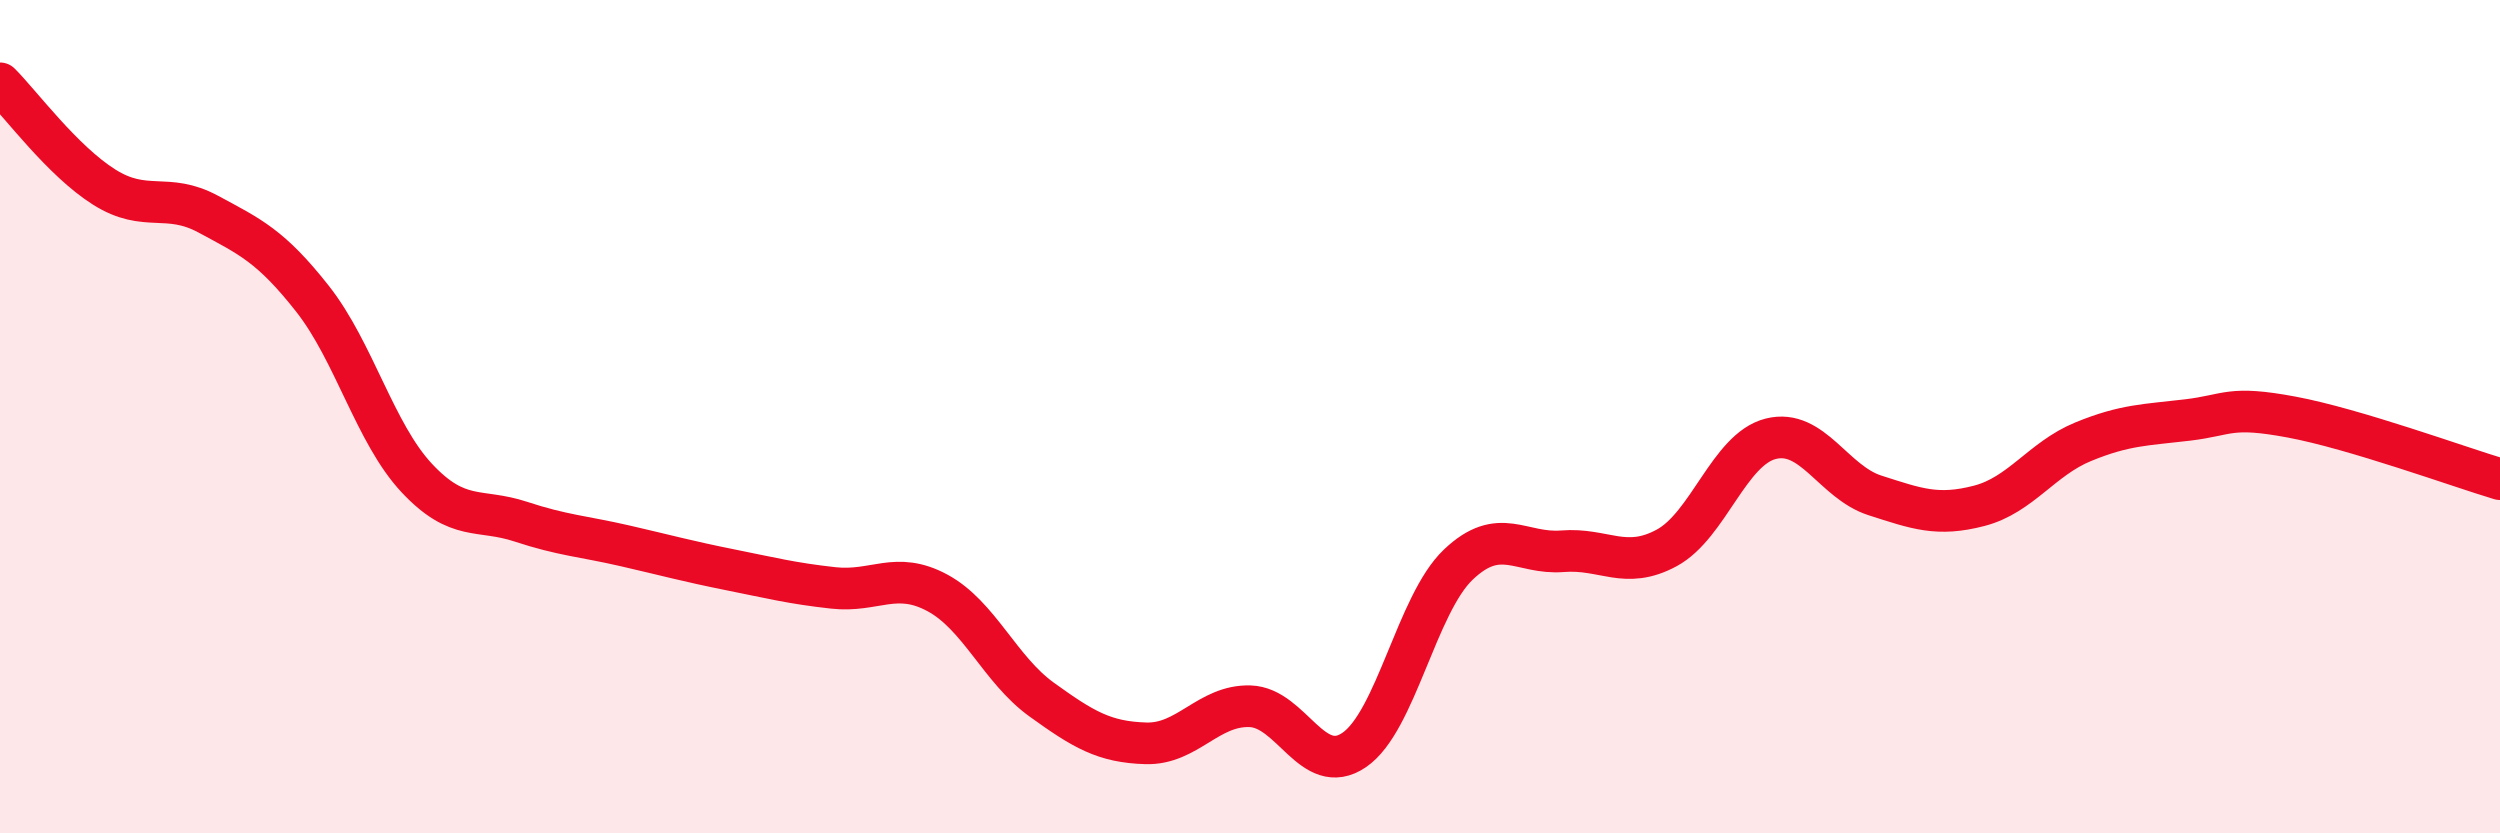
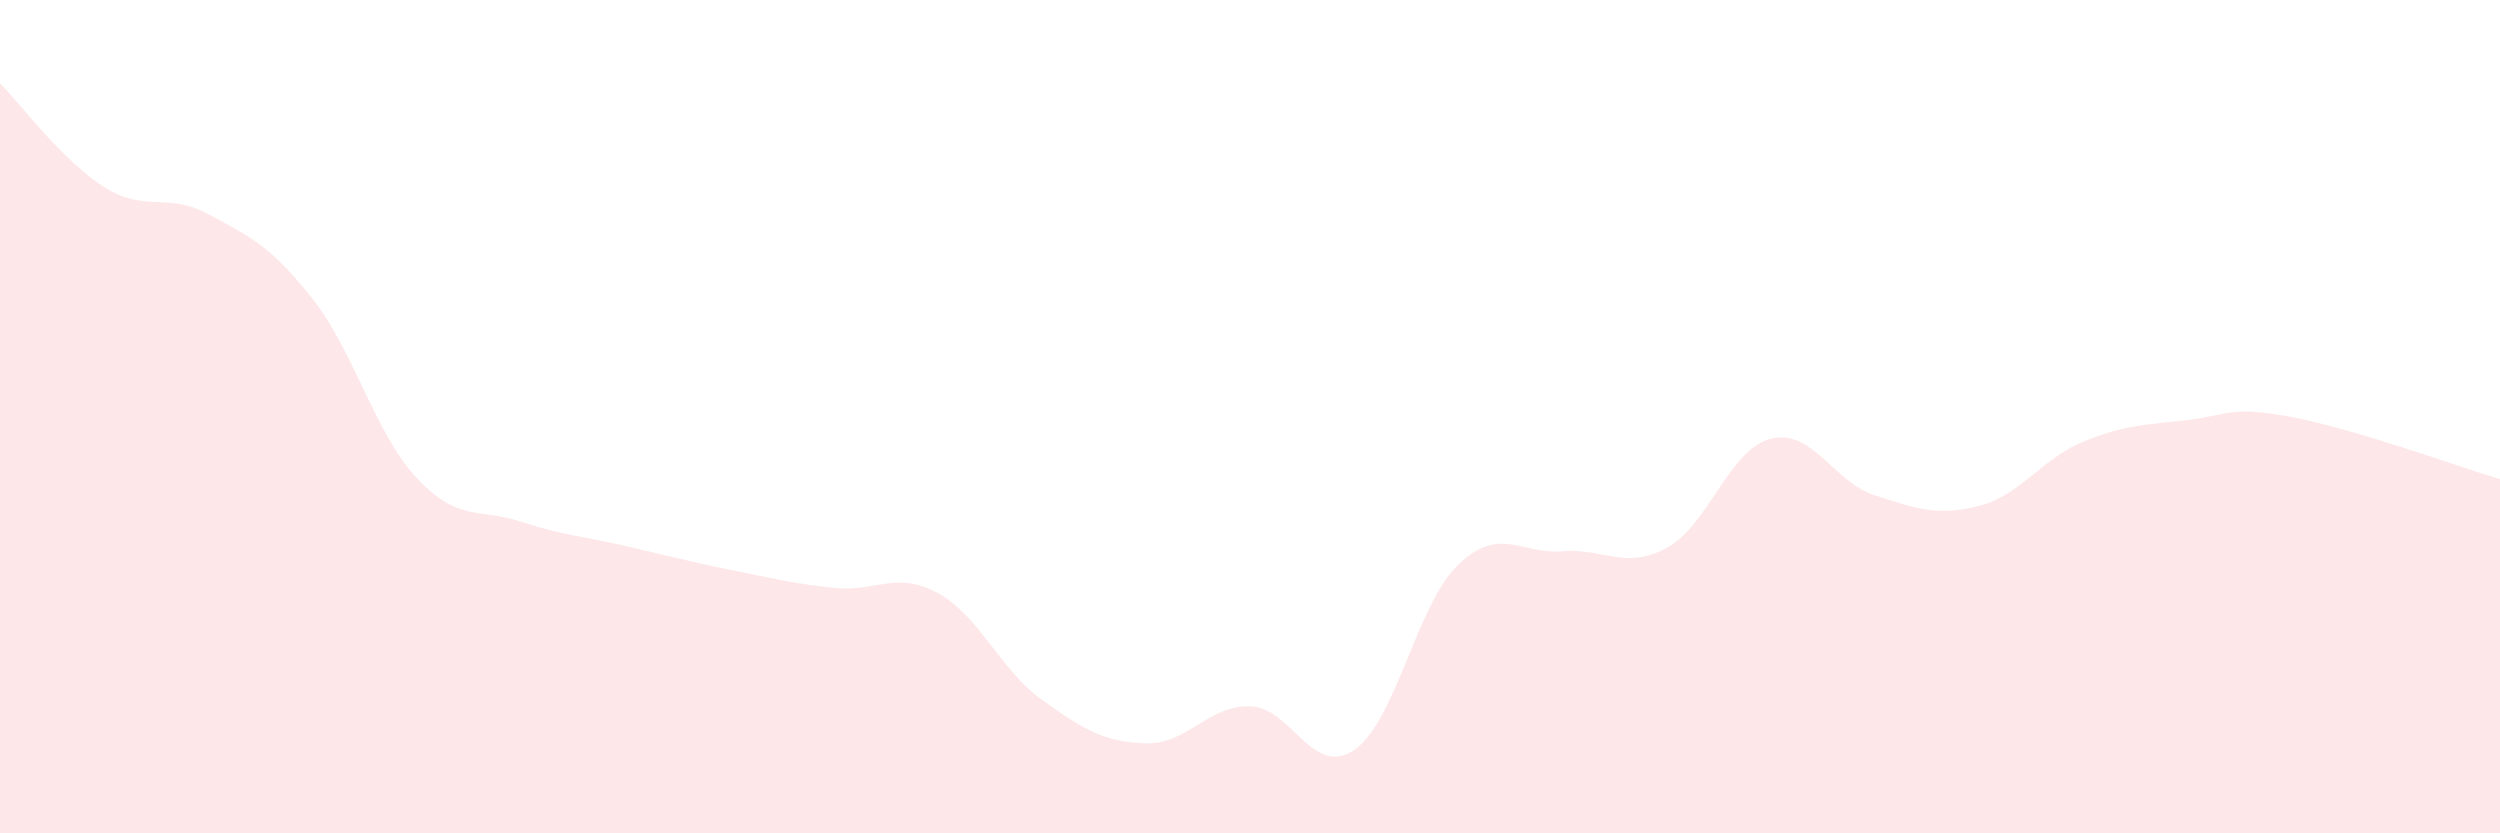
<svg xmlns="http://www.w3.org/2000/svg" width="60" height="20" viewBox="0 0 60 20">
  <path d="M 0,2 C 0.5,2.5 1.5,3.86 2.5,4.49 C 3.5,5.12 4,4.6 5,5.14 C 6,5.68 6.5,5.9 7.5,7.17 C 8.5,8.44 9,10.4 10,11.47 C 11,12.54 11.5,12.19 12.5,12.52 C 13.5,12.85 14,12.87 15,13.1 C 16,13.33 16.5,13.47 17.5,13.67 C 18.5,13.87 19,14 20,14.11 C 21,14.22 21.5,13.69 22.5,14.23 C 23.5,14.77 24,16.07 25,16.79 C 26,17.51 26.5,17.81 27.5,17.84 C 28.5,17.87 29,16.92 30,16.95 C 31,16.98 31.5,18.68 32.5,18 C 33.5,17.32 34,14.5 35,13.55 C 36,12.6 36.5,13.31 37.5,13.23 C 38.5,13.15 39,13.69 40,13.15 C 41,12.61 41.5,10.78 42.5,10.53 C 43.5,10.28 44,11.57 45,11.89 C 46,12.21 46.5,12.4 47.5,12.14 C 48.5,11.88 49,11.01 50,10.6 C 51,10.19 51.5,10.2 52.5,10.08 C 53.5,9.96 53.5,9.73 55,10.01 C 56.5,10.29 59,11.2 60,11.5L60 20L0 20Z" fill="#EB0A25" opacity="0.1" stroke-linecap="round" stroke-linejoin="round" />
-   <path d="M 0,2 C 0.5,2.5 1.5,3.86 2.5,4.49 C 3.5,5.12 4,4.6 5,5.14 C 6,5.68 6.5,5.9 7.5,7.17 C 8.5,8.44 9,10.4 10,11.47 C 11,12.54 11.5,12.19 12.5,12.52 C 13.5,12.85 14,12.87 15,13.1 C 16,13.33 16.5,13.47 17.5,13.67 C 18.5,13.87 19,14 20,14.11 C 21,14.22 21.5,13.69 22.5,14.23 C 23.5,14.77 24,16.07 25,16.79 C 26,17.51 26.5,17.81 27.5,17.84 C 28.5,17.87 29,16.92 30,16.95 C 31,16.98 31.5,18.68 32.5,18 C 33.5,17.32 34,14.5 35,13.55 C 36,12.6 36.5,13.31 37.5,13.23 C 38.5,13.15 39,13.69 40,13.15 C 41,12.61 41.5,10.78 42.5,10.53 C 43.5,10.28 44,11.57 45,11.89 C 46,12.21 46.5,12.4 47.5,12.14 C 48.5,11.88 49,11.01 50,10.6 C 51,10.19 51.5,10.2 52.5,10.08 C 53.5,9.96 53.5,9.73 55,10.01 C 56.5,10.29 59,11.2 60,11.5" stroke="#EB0A25" stroke-width="1" fill="none" stroke-linecap="round" stroke-linejoin="round" />
</svg>